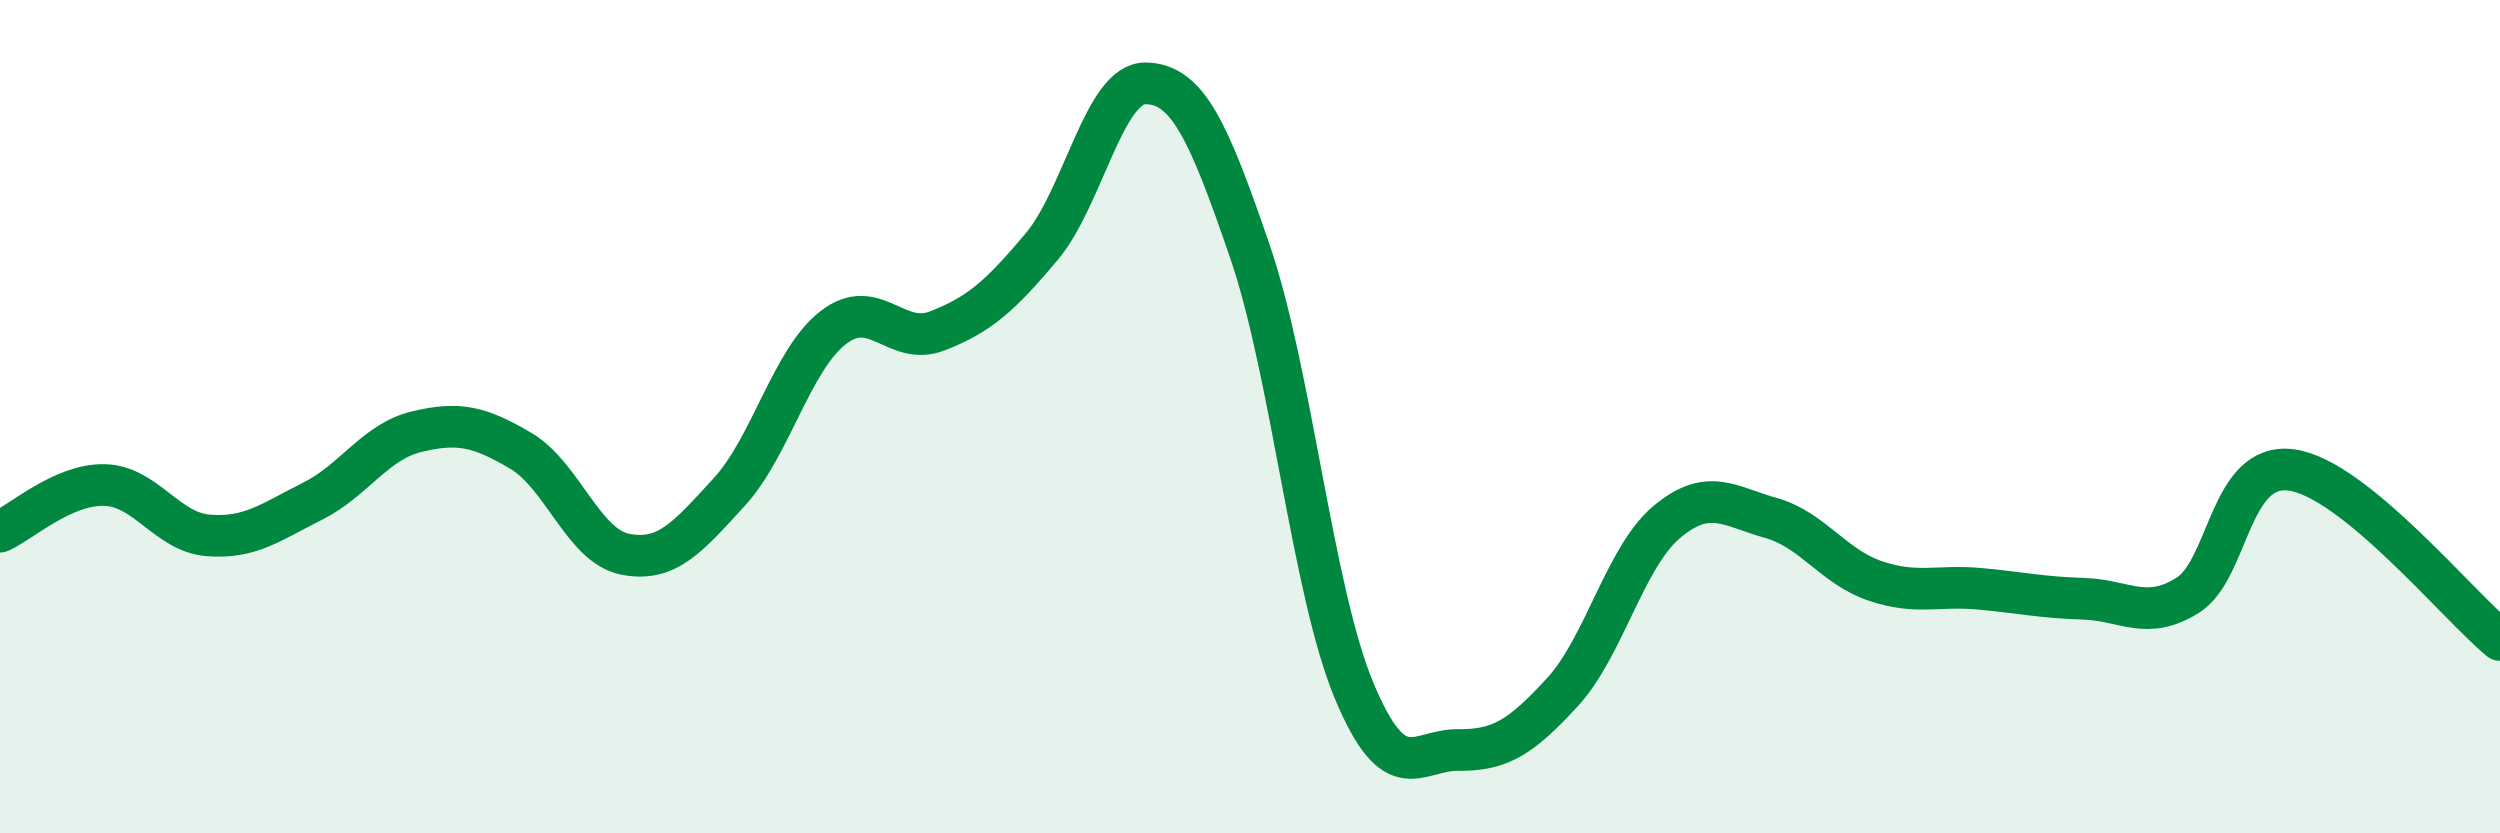
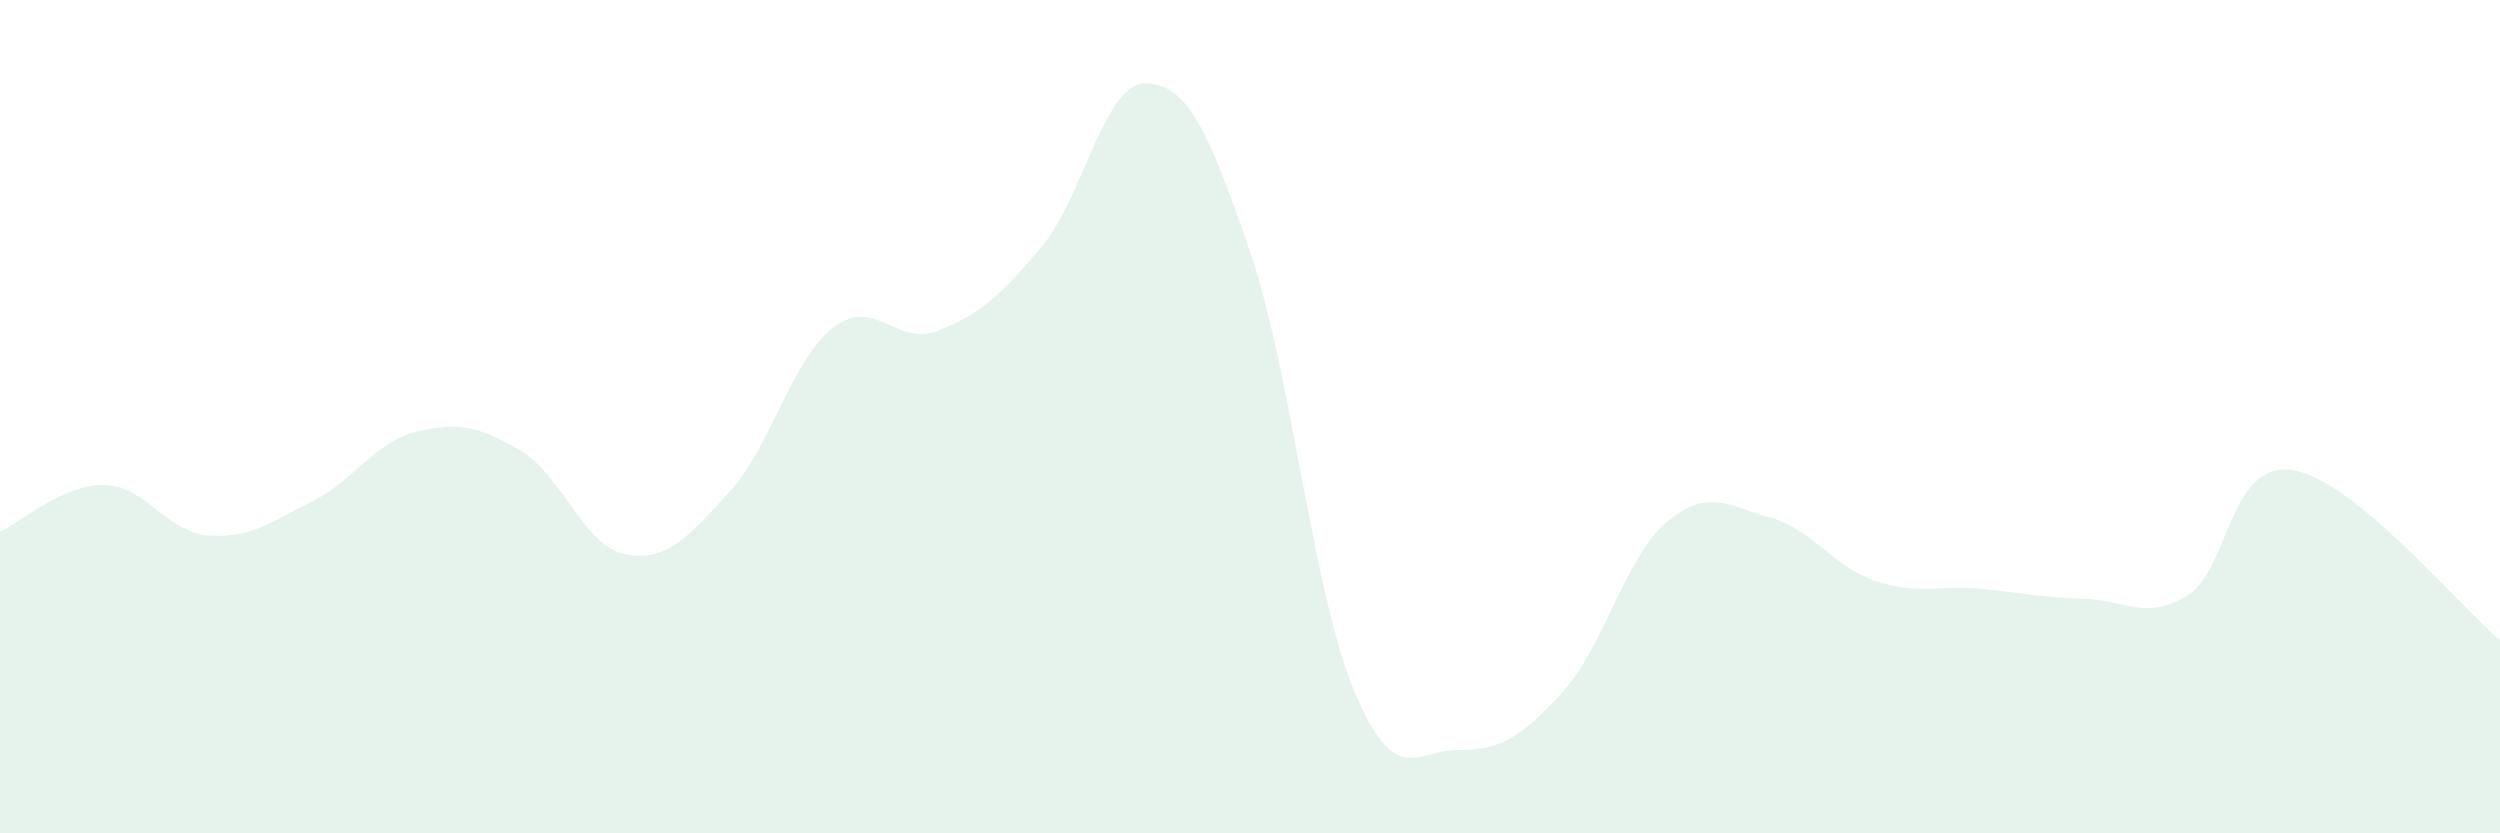
<svg xmlns="http://www.w3.org/2000/svg" width="60" height="20" viewBox="0 0 60 20">
  <path d="M 0,12.76 C 0.5,12.54 1.5,11.62 2.5,11.64 C 3.5,11.66 4,12.77 5,12.85 C 6,12.93 6.5,12.53 7.5,12.03 C 8.5,11.53 9,10.6 10,10.36 C 11,10.12 11.5,10.23 12.5,10.82 C 13.5,11.41 14,13.1 15,13.3 C 16,13.5 16.5,12.9 17.5,11.81 C 18.5,10.72 19,8.63 20,7.86 C 21,7.09 21.5,8.33 22.5,7.94 C 23.5,7.55 24,7.11 25,5.92 C 26,4.73 26.5,1.98 27.5,2 C 28.5,2.02 29,3.12 30,6.04 C 31,8.96 31.5,14.19 32.5,16.58 C 33.5,18.97 34,17.99 35,18 C 36,18.01 36.5,17.7 37.5,16.61 C 38.5,15.52 39,13.37 40,12.53 C 41,11.69 41.5,12.15 42.5,12.43 C 43.5,12.71 44,13.6 45,13.94 C 46,14.28 46.5,14.04 47.5,14.13 C 48.5,14.22 49,14.34 50,14.37 C 51,14.4 51.5,14.91 52.5,14.29 C 53.5,13.67 53.5,11.07 55,11.28 C 56.5,11.49 59,14.54 60,15.36L60 20L0 20Z" fill="#008740" opacity="0.1" stroke-linecap="round" stroke-linejoin="round" />
-   <path d="M 0,12.76 C 0.5,12.54 1.5,11.62 2.5,11.64 C 3.5,11.66 4,12.77 5,12.85 C 6,12.93 6.5,12.53 7.5,12.03 C 8.5,11.53 9,10.6 10,10.36 C 11,10.12 11.5,10.23 12.5,10.82 C 13.5,11.41 14,13.1 15,13.3 C 16,13.5 16.5,12.9 17.5,11.81 C 18.5,10.72 19,8.63 20,7.86 C 21,7.09 21.5,8.33 22.5,7.94 C 23.5,7.55 24,7.11 25,5.92 C 26,4.73 26.5,1.98 27.5,2 C 28.5,2.02 29,3.12 30,6.04 C 31,8.96 31.5,14.19 32.5,16.58 C 33.5,18.97 34,17.99 35,18 C 36,18.01 36.5,17.7 37.5,16.61 C 38.5,15.52 39,13.37 40,12.53 C 41,11.69 41.5,12.15 42.5,12.43 C 43.5,12.71 44,13.6 45,13.94 C 46,14.28 46.5,14.04 47.5,14.13 C 48.5,14.22 49,14.34 50,14.37 C 51,14.4 51.5,14.91 52.5,14.29 C 53.5,13.67 53.5,11.07 55,11.28 C 56.5,11.49 59,14.54 60,15.36" stroke="#008740" stroke-width="1" fill="none" stroke-linecap="round" stroke-linejoin="round" />
</svg>